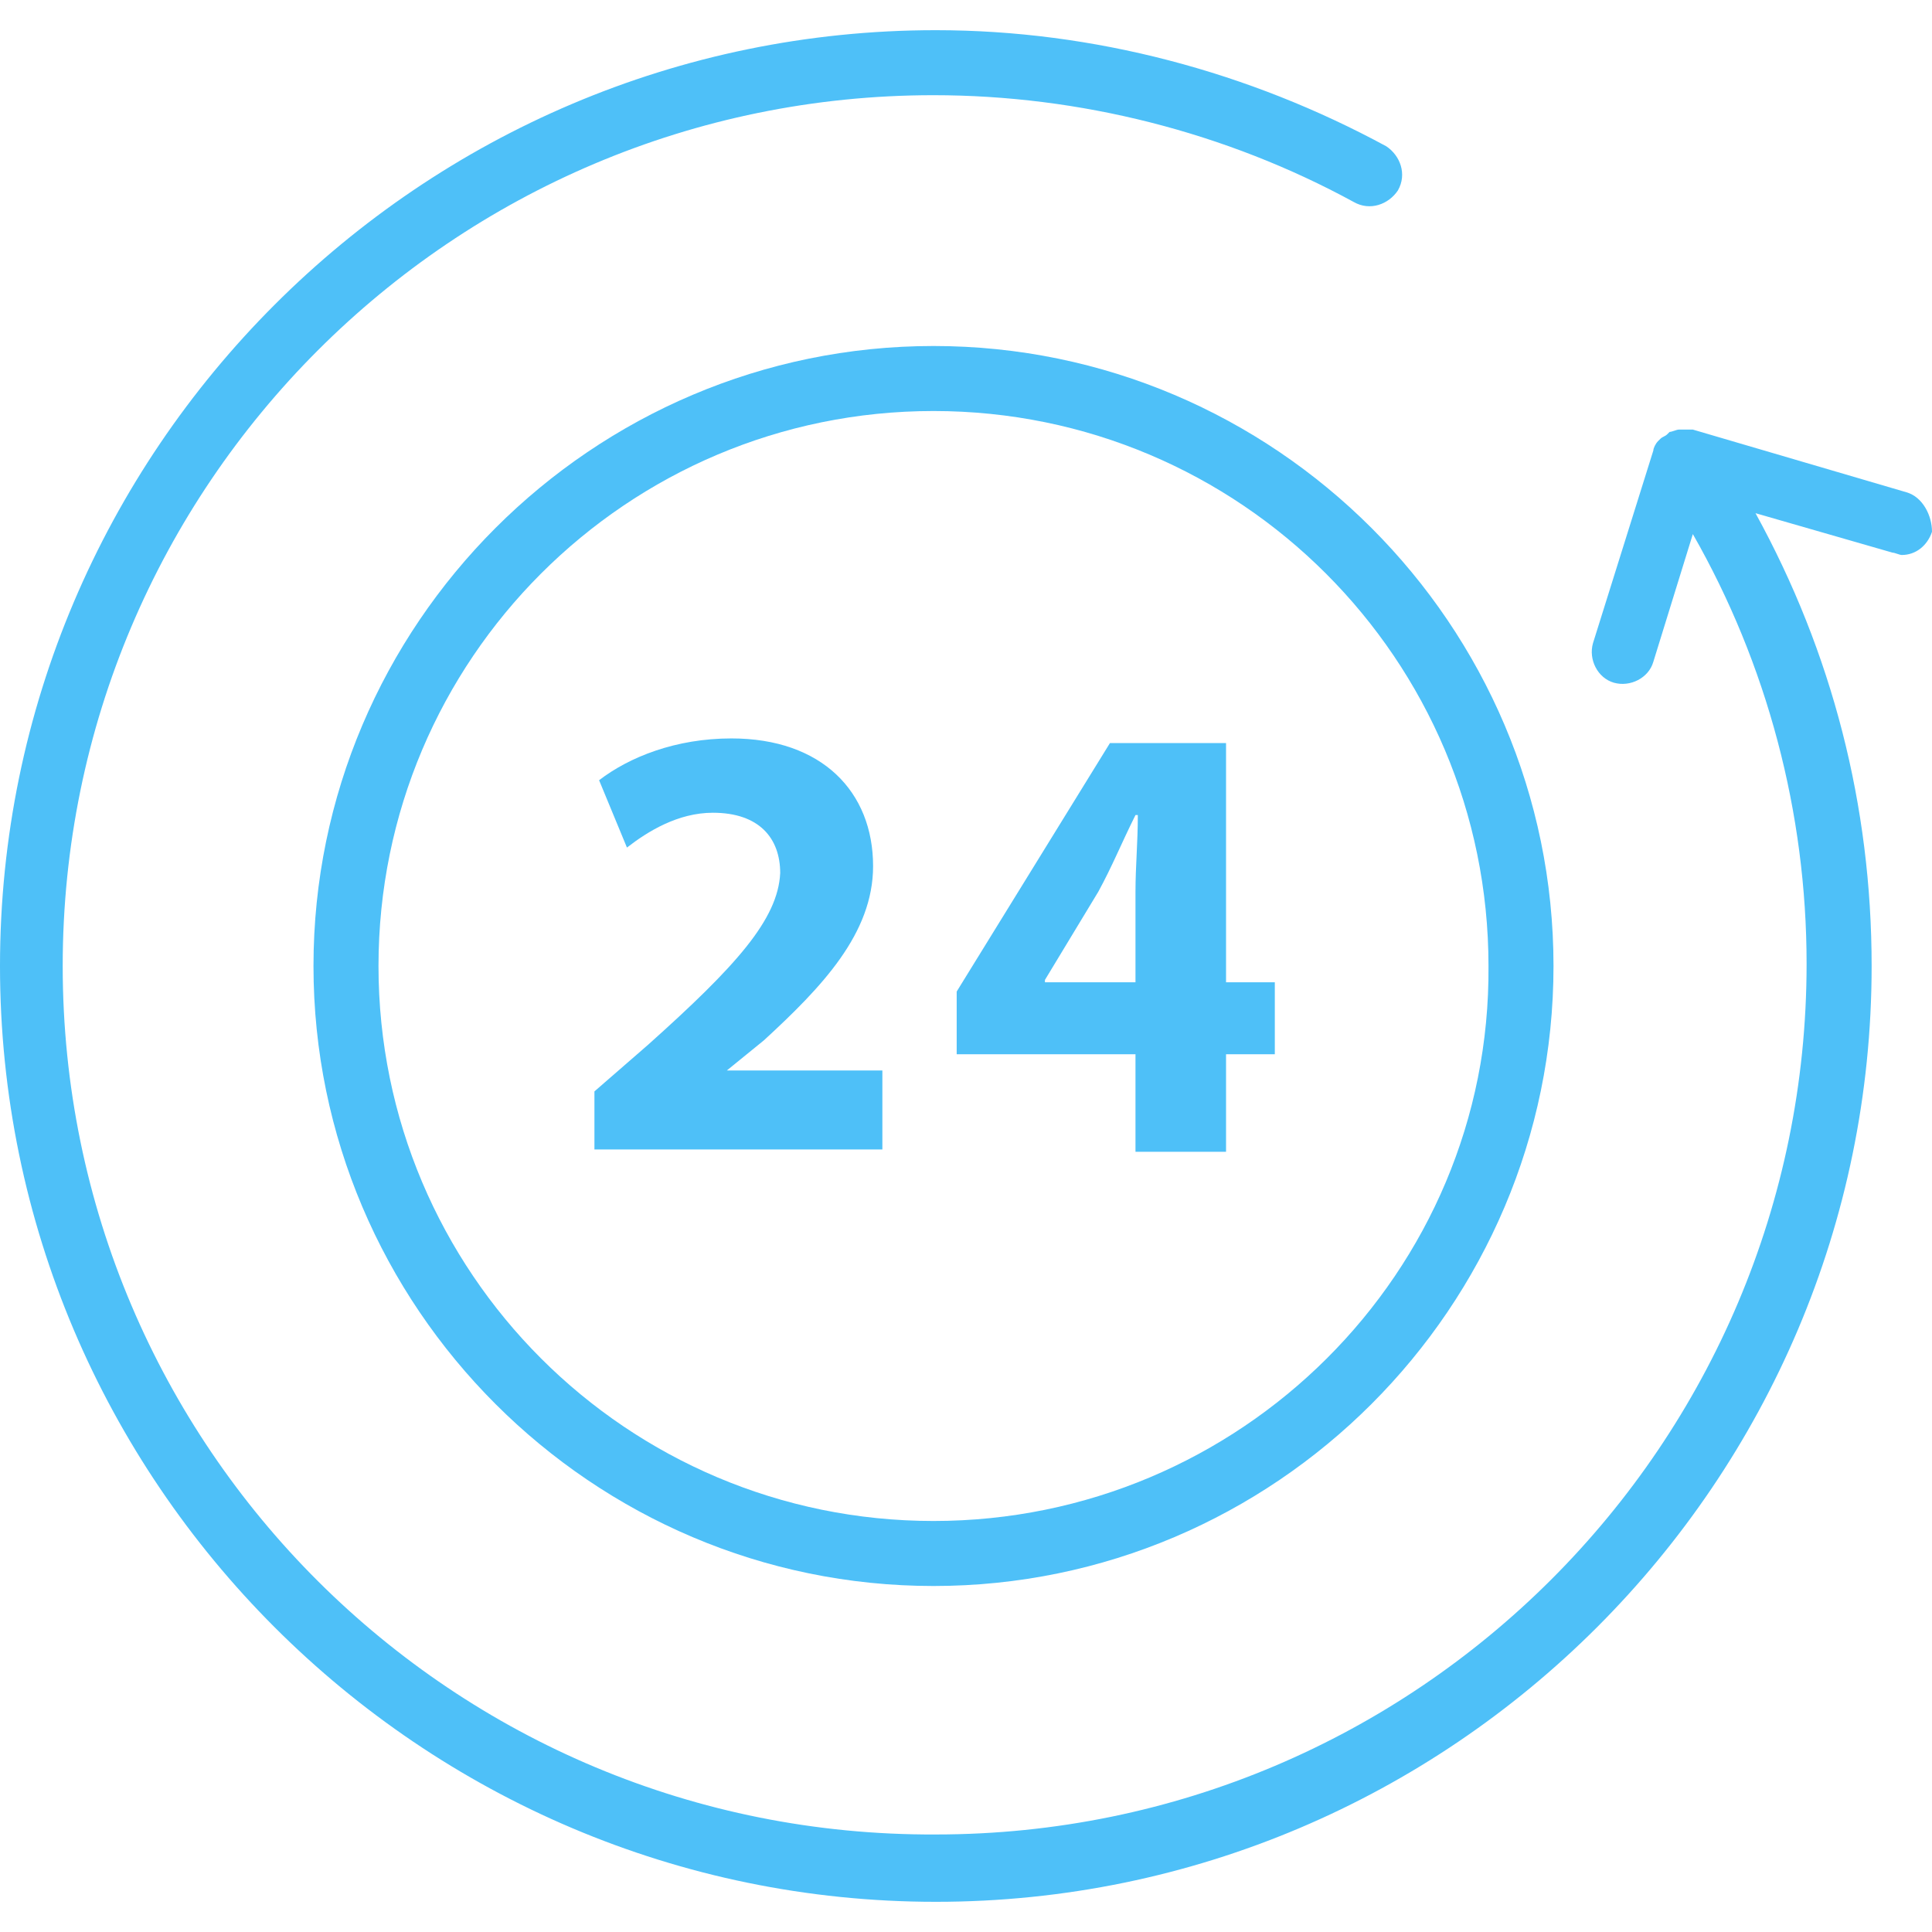
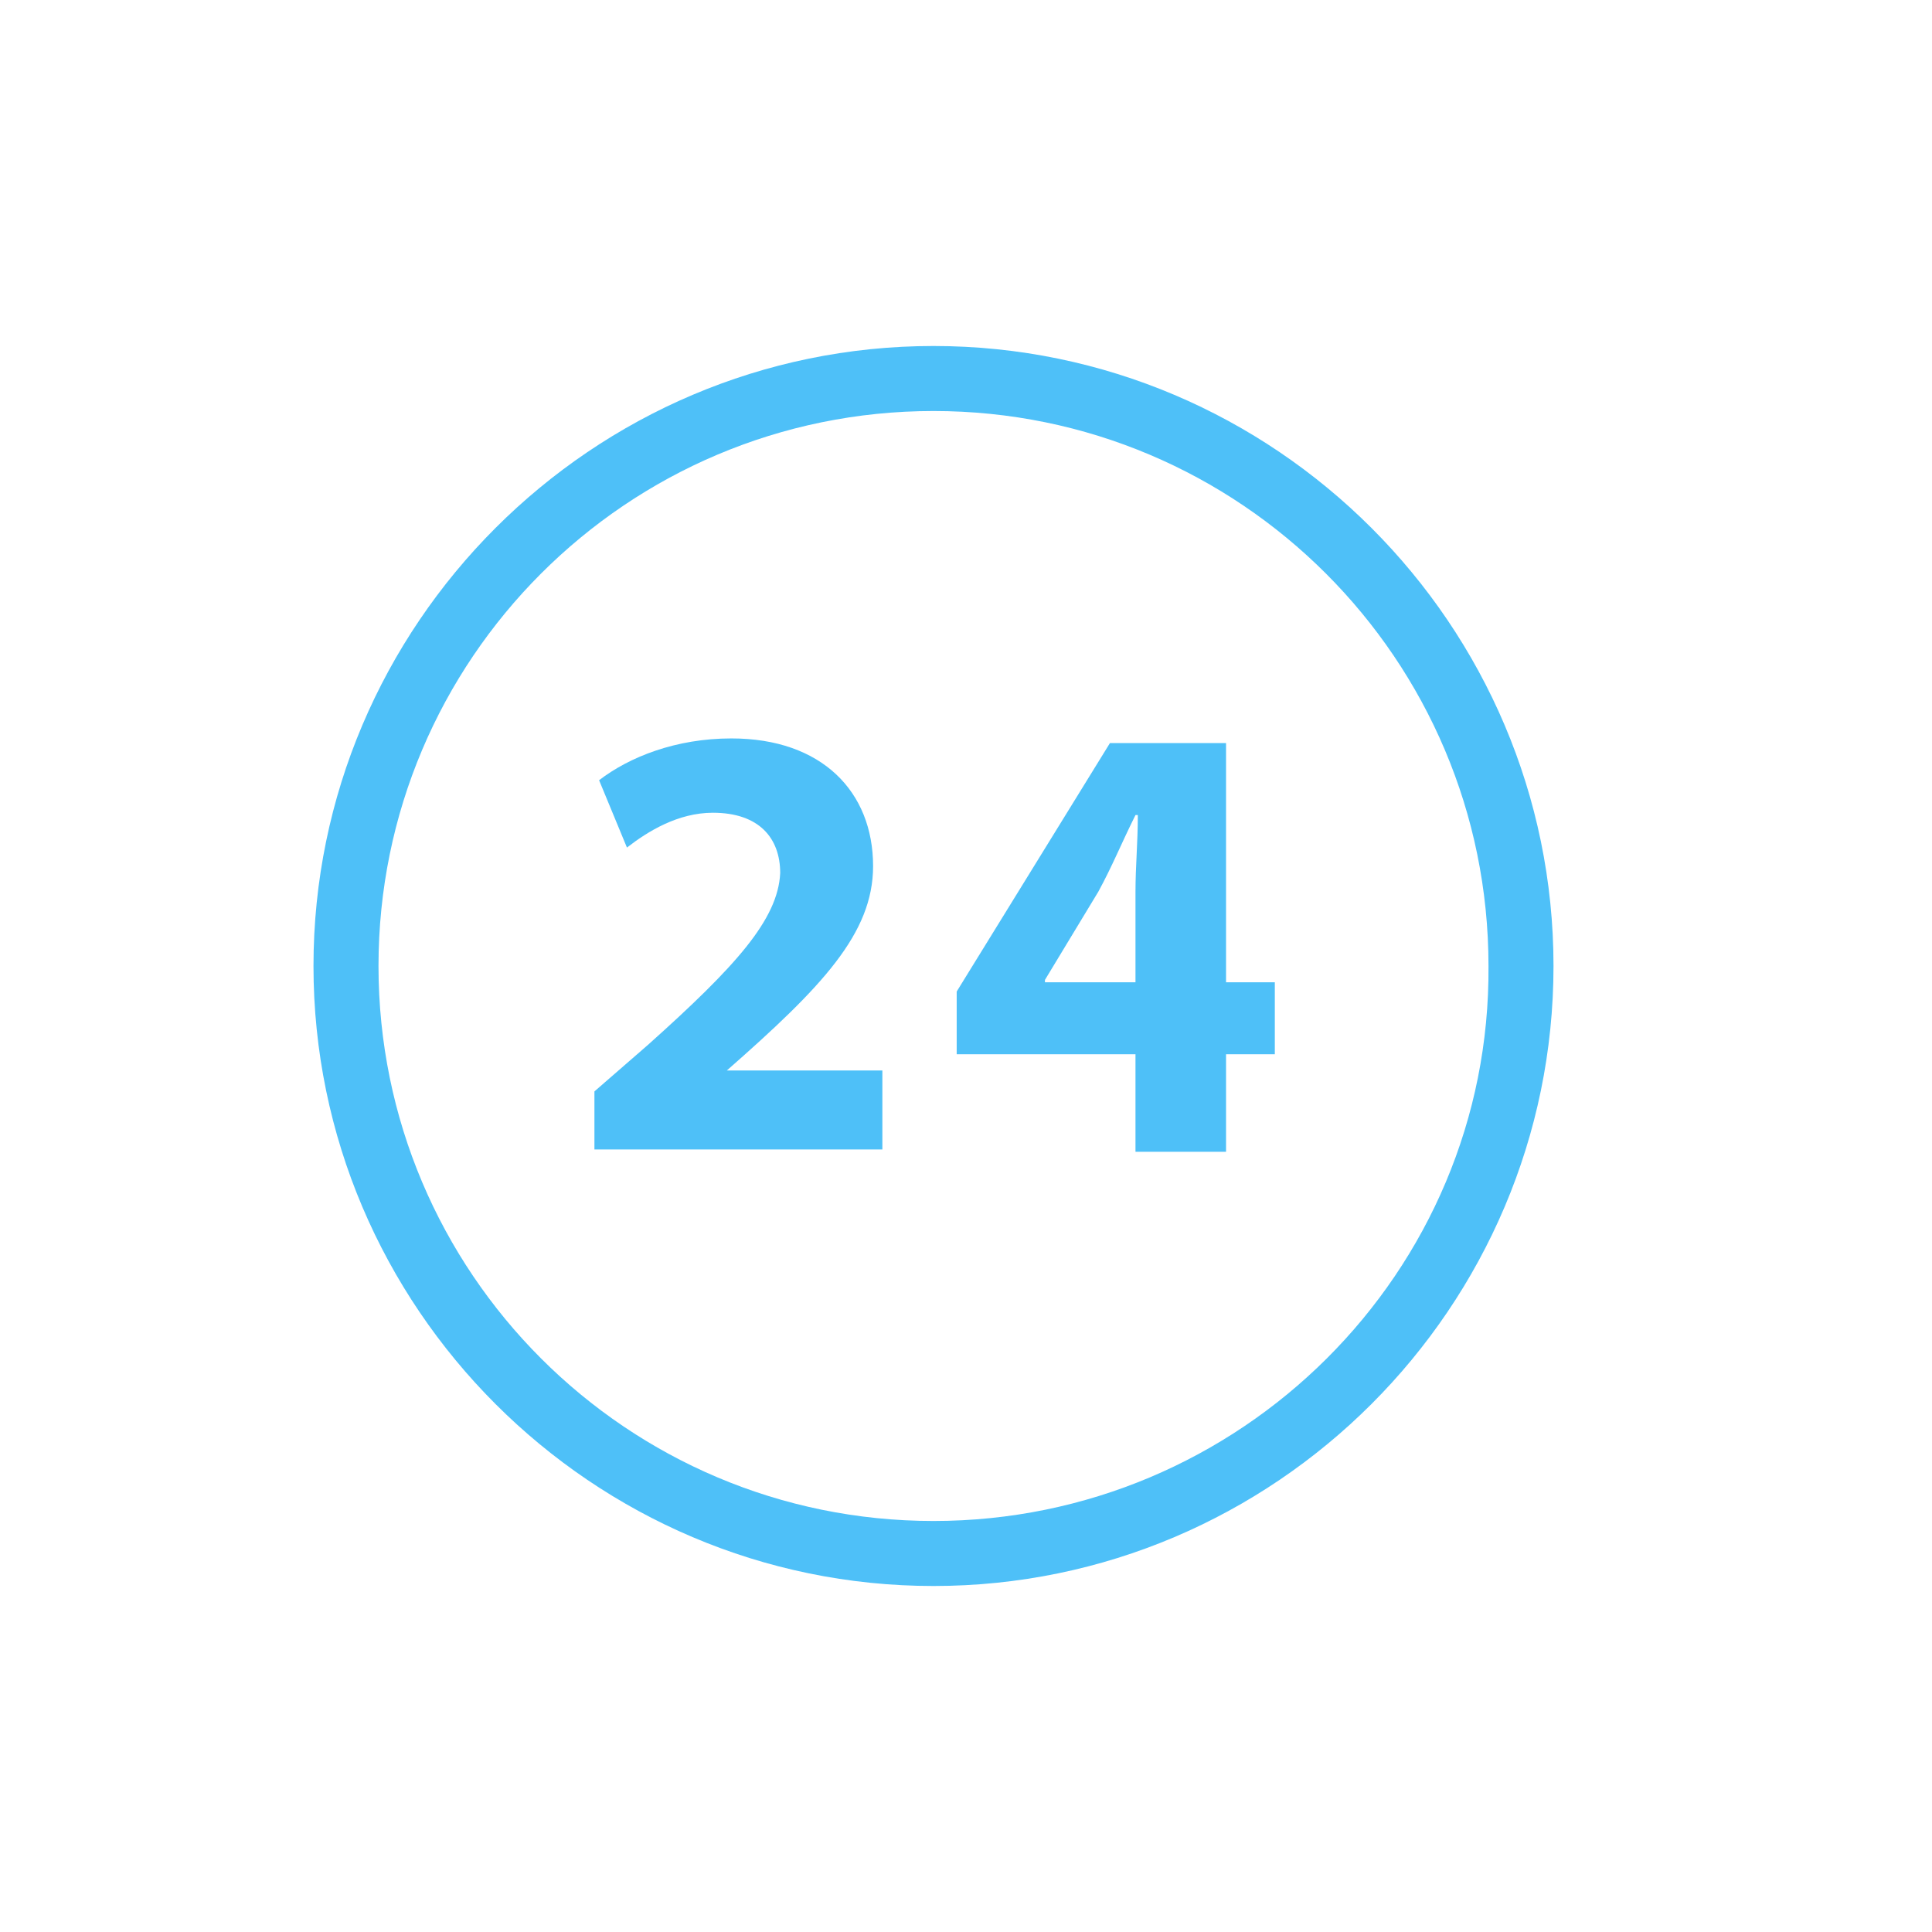
<svg xmlns="http://www.w3.org/2000/svg" width="77" height="77" viewBox="0 0 77 77" fill="none">
  <path d="M37.205 13.79C23.6 13.79 12.494 24.895 12.494 38.5C12.494 52.105 23.6 63.21 37.205 63.21C50.809 63.21 61.915 52.105 61.915 38.5C61.915 24.895 50.809 13.79 37.205 13.79ZM37.205 60.619C24.988 60.619 15.085 50.716 15.085 38.5C15.085 26.284 24.988 16.381 37.205 16.381C49.421 16.381 59.324 26.284 59.324 38.5C59.416 50.716 49.421 60.619 37.205 60.619Z" fill="#4EC0F8" />
-   <path d="M75.982 19.62L67.468 17.121H66.912C66.82 17.121 66.635 17.214 66.542 17.214L66.45 17.306C66.357 17.399 66.264 17.399 66.172 17.492L66.079 17.584C65.987 17.677 65.894 17.862 65.894 17.954L63.488 25.636C63.303 26.284 63.673 27.024 64.321 27.209C64.969 27.394 65.709 27.024 65.894 26.376L67.468 21.286C70.429 26.469 72.002 32.392 72.002 38.407C72.002 57.565 56.454 73.113 37.297 73.113C18.047 73.206 2.499 57.657 2.499 38.5C2.499 19.343 18.047 3.794 37.204 3.794C43.035 3.794 48.865 5.275 53.956 8.052C54.603 8.422 55.344 8.144 55.714 7.589C56.084 6.941 55.806 6.201 55.251 5.831C49.791 2.869 43.59 1.203 37.297 1.203C16.751 1.203 0 17.954 0 38.5C0 59.046 16.751 75.797 37.297 75.797C57.843 75.797 74.594 59.046 74.594 38.5C74.594 32.114 73.02 26.006 69.966 20.453L75.427 22.026C75.519 22.026 75.704 22.119 75.797 22.119C76.352 22.119 76.815 21.749 77 21.194C77 20.546 76.63 19.805 75.982 19.62Z" fill="#4EC0F8" />
-   <path d="M28.967 42.665L30.447 41.461C32.761 39.333 34.797 37.204 34.797 34.52C34.797 31.559 32.761 29.43 29.152 29.43C26.931 29.43 25.08 30.171 23.877 31.096L24.987 33.78C25.82 33.132 27.023 32.392 28.411 32.392C30.262 32.392 31.095 33.41 31.095 34.798C31.003 36.649 29.337 38.5 25.82 41.647L23.691 43.498V45.811H35.167V42.665H28.967ZM48.864 39.148V29.615H44.237L38.129 39.518V42.017H45.255V45.904H48.864V42.017H50.808V39.148H48.864ZM45.255 35.538V39.148H41.646V39.055L43.774 35.538C44.33 34.52 44.7 33.595 45.255 32.484H45.348C45.348 33.595 45.255 34.52 45.255 35.538Z" fill="#4EC0F8" />
+   <path d="M28.967 42.665C32.761 39.333 34.797 37.204 34.797 34.52C34.797 31.559 32.761 29.43 29.152 29.43C26.931 29.43 25.08 30.171 23.877 31.096L24.987 33.78C25.82 33.132 27.023 32.392 28.411 32.392C30.262 32.392 31.095 33.41 31.095 34.798C31.003 36.649 29.337 38.5 25.82 41.647L23.691 43.498V45.811H35.167V42.665H28.967ZM48.864 39.148V29.615H44.237L38.129 39.518V42.017H45.255V45.904H48.864V42.017H50.808V39.148H48.864ZM45.255 35.538V39.148H41.646V39.055L43.774 35.538C44.33 34.52 44.7 33.595 45.255 32.484H45.348C45.348 33.595 45.255 34.52 45.255 35.538Z" fill="#4EC0F8" />
</svg>